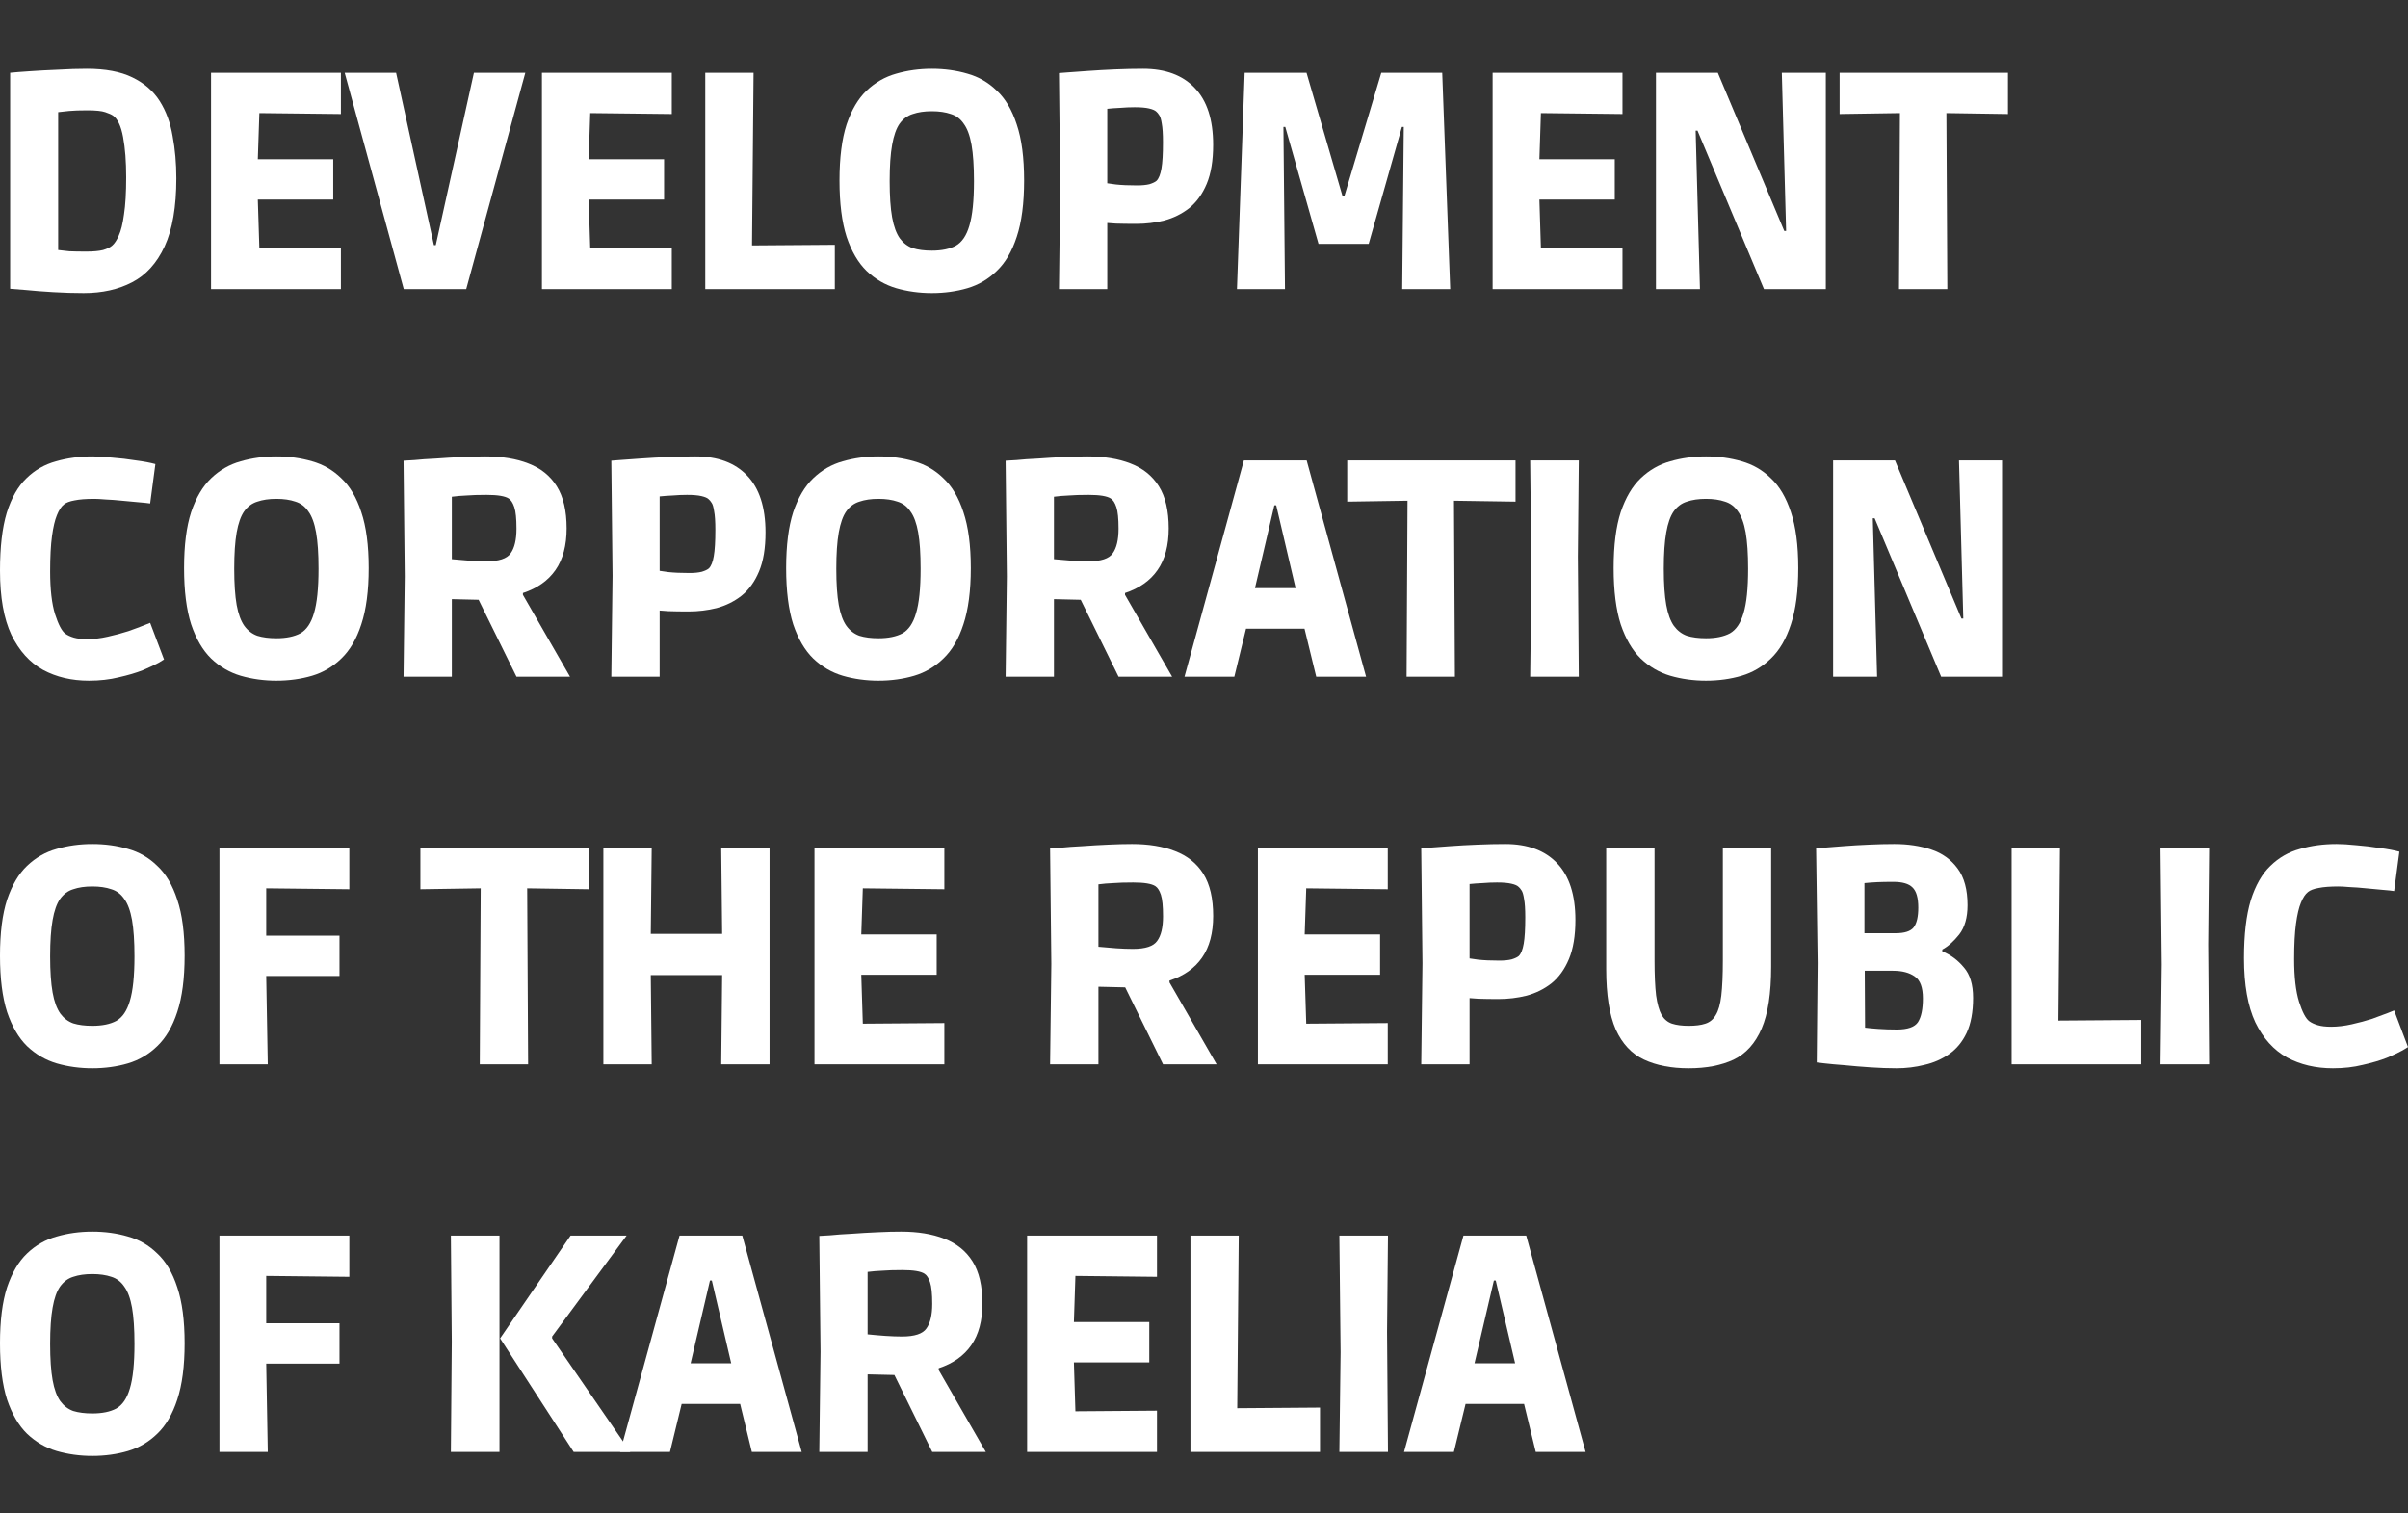
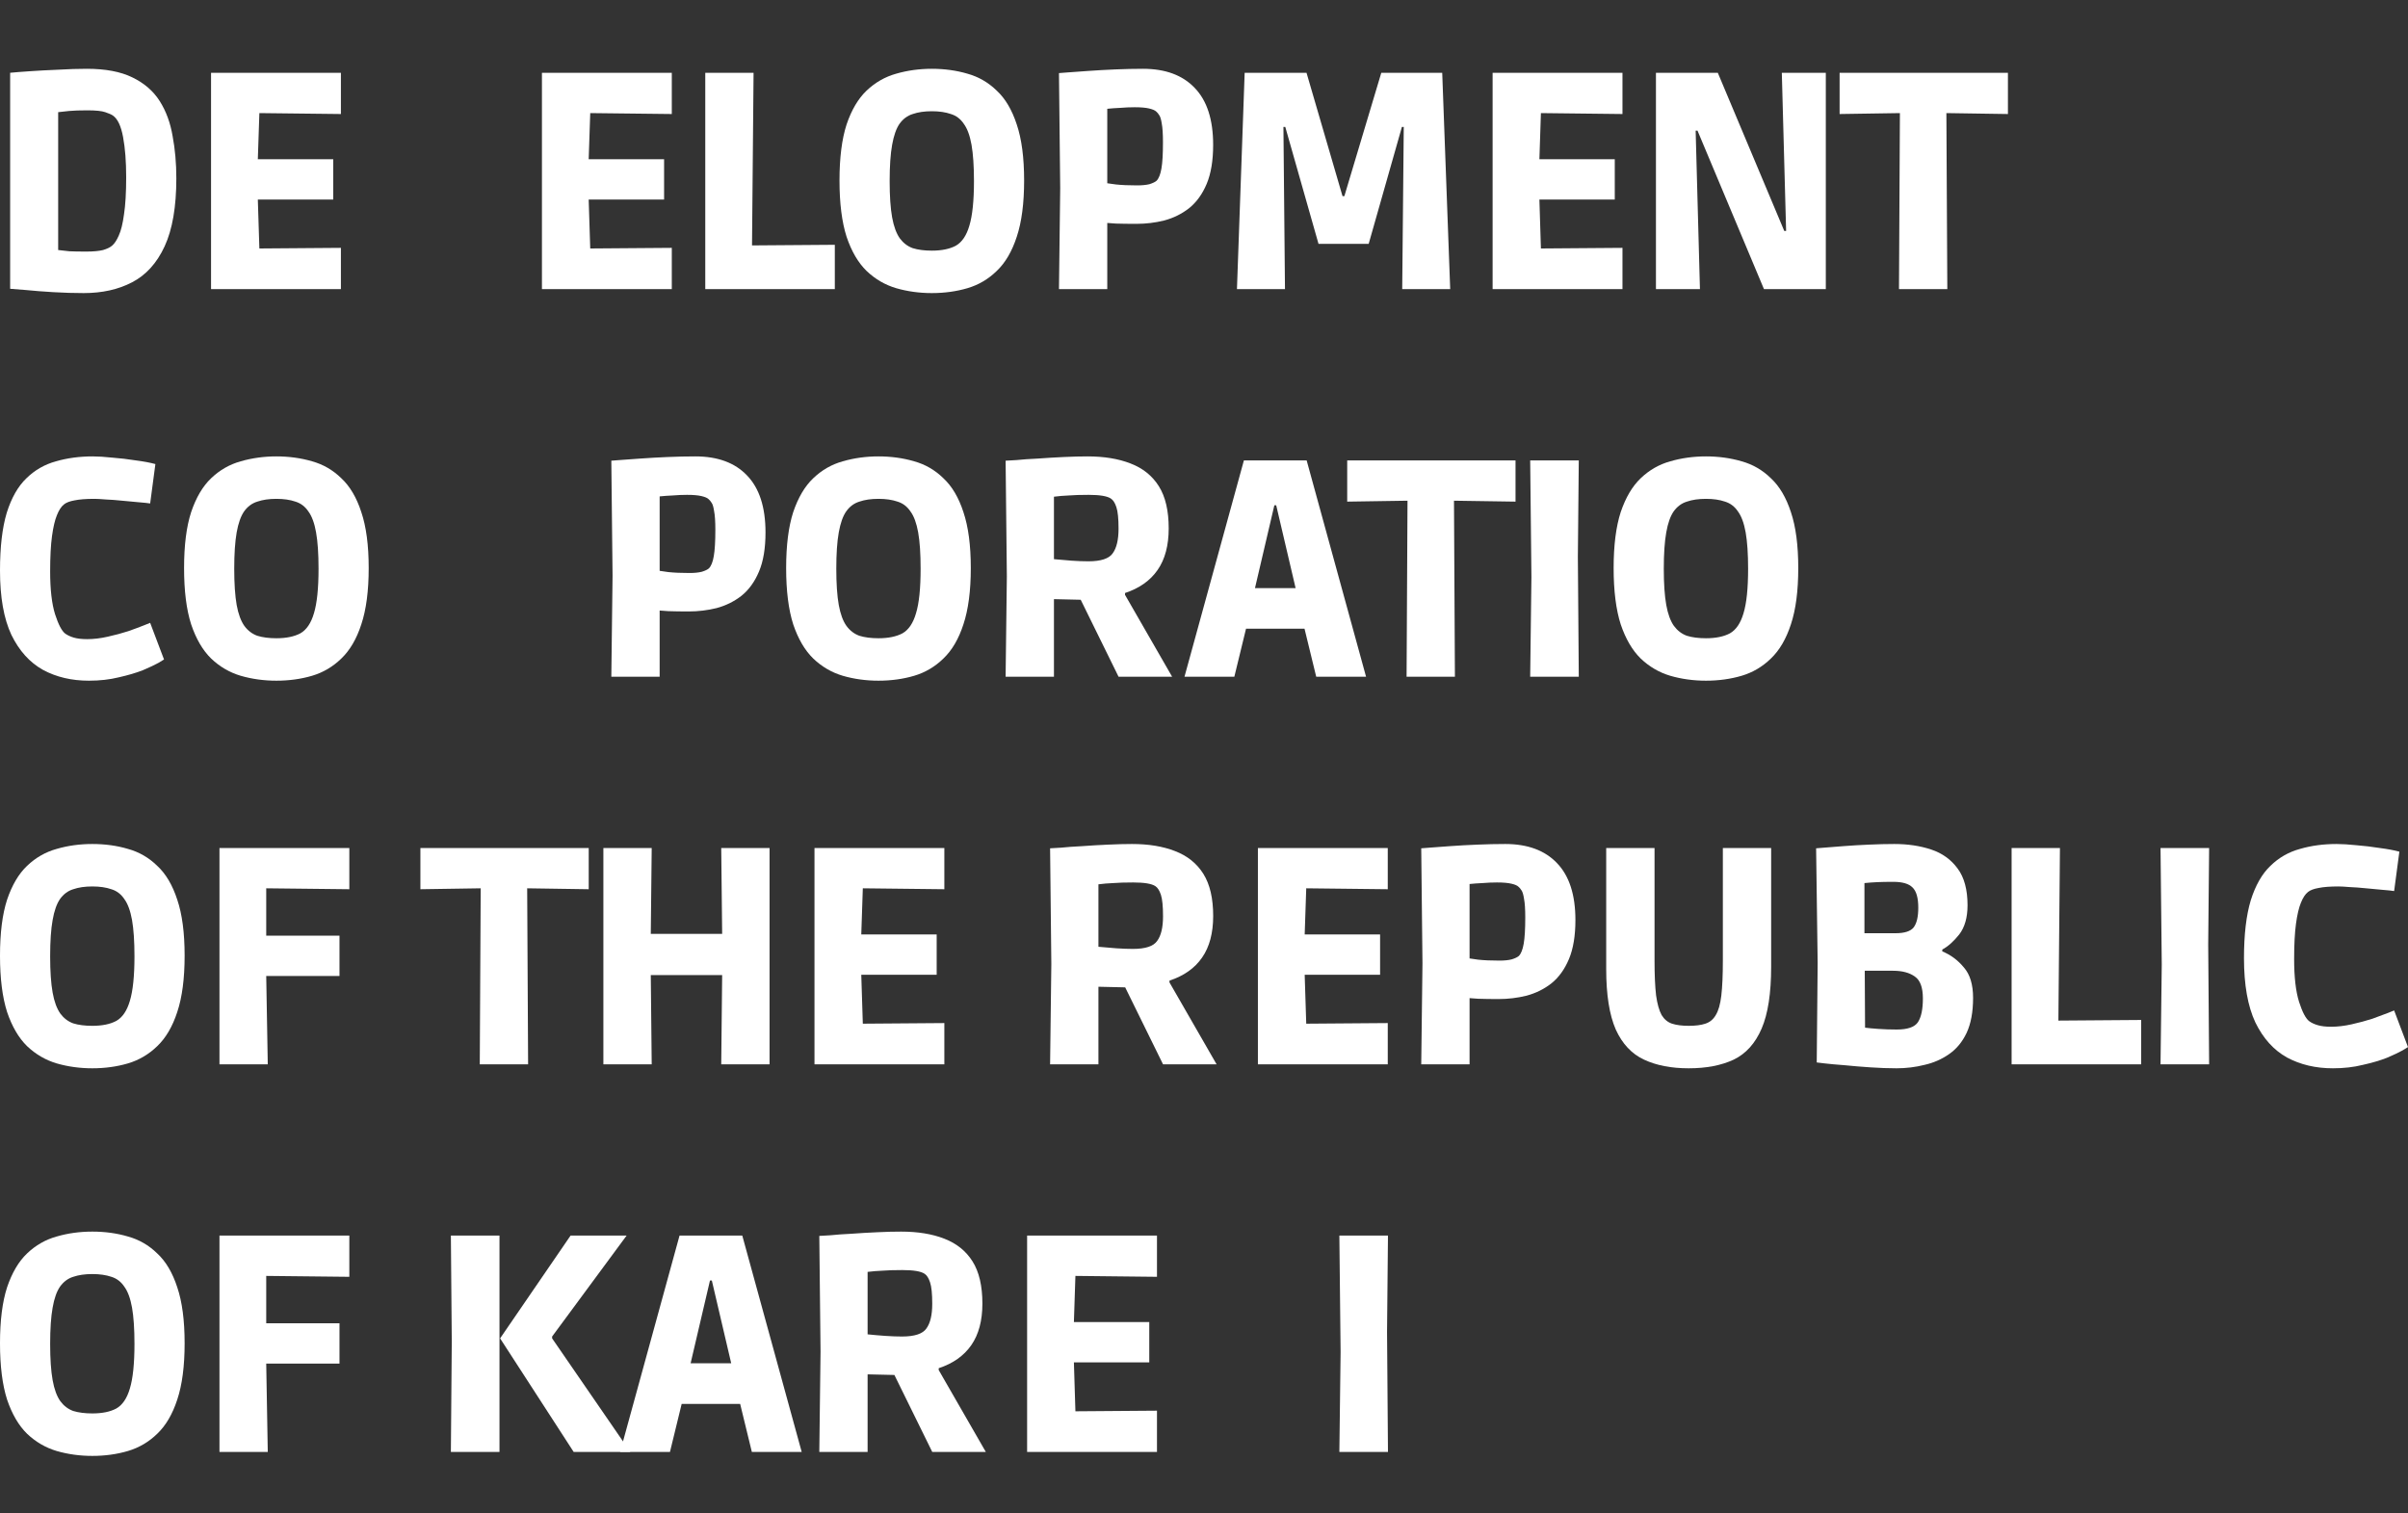
<svg xmlns="http://www.w3.org/2000/svg" width="70" height="44" viewBox="0 0 70 44" fill="none">
  <rect x="0" y="0" width="70" height="44" fill="#333333" stroke="none" />
  <path d="M2.433 8.521C2.147 8.521 1.852 8.512 1.548 8.494C1.249 8.476 0.984 8.456 0.751 8.432C0.519 8.414 0.367 8.402 0.295 8.396V2.116C0.414 2.104 0.599 2.089 0.85 2.072C1.106 2.054 1.384 2.039 1.682 2.027C1.986 2.009 2.266 2 2.523 2C3.065 2 3.507 2.083 3.847 2.25C4.192 2.417 4.458 2.647 4.643 2.939C4.828 3.231 4.953 3.571 5.018 3.959C5.09 4.341 5.126 4.749 5.126 5.185C5.126 6.013 5.012 6.672 4.786 7.161C4.559 7.651 4.243 7.999 3.838 8.208C3.438 8.417 2.97 8.521 2.433 8.521ZM2.505 7.314C2.713 7.314 2.877 7.299 2.997 7.269C3.116 7.233 3.202 7.191 3.256 7.144C3.328 7.084 3.393 6.986 3.453 6.848C3.519 6.705 3.569 6.5 3.605 6.231C3.647 5.957 3.668 5.596 3.668 5.149C3.668 4.696 3.638 4.308 3.578 3.986C3.519 3.664 3.42 3.455 3.283 3.36C3.241 3.33 3.167 3.297 3.059 3.261C2.958 3.226 2.785 3.208 2.54 3.208C2.32 3.208 2.144 3.214 2.013 3.226C1.887 3.237 1.78 3.249 1.691 3.261V7.269C1.786 7.281 1.893 7.293 2.013 7.305C2.138 7.311 2.302 7.314 2.505 7.314Z" fill="white" />
  <path d="M6.135 8.405V2.116H9.91V3.315L7.54 3.288L7.495 4.63H9.687V5.802H7.495L7.54 7.224L9.91 7.206V8.405H6.135Z" fill="white" />
-   <path d="M11.737 8.405L10.02 2.116H11.514L12.614 7.126H12.668L13.777 2.116H15.271L13.553 8.405H11.737Z" fill="white" />
  <path d="M15.754 8.405V2.116H19.529V3.315L17.158 3.288L17.113 4.63H19.305V5.802H17.113L17.158 7.224L19.529 7.206V8.405H15.754Z" fill="white" />
  <path d="M20.502 8.405V2.116H21.906L21.861 7.135L24.268 7.117V8.405H20.502Z" fill="white" />
  <path d="M27.088 8.521C26.724 8.521 26.378 8.473 26.05 8.378C25.728 8.283 25.442 8.116 25.191 7.877C24.947 7.639 24.753 7.308 24.61 6.884C24.473 6.455 24.404 5.909 24.404 5.247C24.404 4.585 24.473 4.043 24.61 3.619C24.753 3.196 24.947 2.868 25.191 2.635C25.442 2.397 25.728 2.233 26.05 2.143C26.378 2.048 26.724 2 27.088 2C27.457 2 27.803 2.048 28.125 2.143C28.447 2.233 28.731 2.397 28.975 2.635C29.226 2.868 29.419 3.196 29.557 3.619C29.7 4.043 29.771 4.585 29.771 5.247C29.771 5.909 29.7 6.455 29.557 6.884C29.419 7.308 29.226 7.639 28.975 7.877C28.731 8.116 28.447 8.283 28.125 8.378C27.803 8.473 27.457 8.521 27.088 8.521ZM27.088 7.287C27.374 7.287 27.607 7.239 27.785 7.144C27.964 7.042 28.096 6.848 28.179 6.562C28.268 6.27 28.313 5.838 28.313 5.265C28.313 4.83 28.289 4.478 28.242 4.21C28.194 3.941 28.119 3.738 28.018 3.601C27.923 3.458 27.797 3.363 27.642 3.315C27.487 3.261 27.302 3.234 27.088 3.234C26.873 3.234 26.688 3.261 26.533 3.315C26.378 3.363 26.25 3.458 26.148 3.601C26.053 3.738 25.982 3.941 25.934 4.21C25.886 4.478 25.862 4.83 25.862 5.265C25.862 5.7 25.886 6.052 25.934 6.321C25.982 6.583 26.056 6.786 26.157 6.929C26.259 7.066 26.384 7.161 26.533 7.215C26.688 7.263 26.873 7.287 27.088 7.287Z" fill="white" />
  <path d="M30.784 8.405L30.82 5.471L30.784 2.125C30.784 2.125 30.861 2.119 31.017 2.107C31.177 2.095 31.38 2.081 31.625 2.063C31.875 2.045 32.141 2.03 32.421 2.018C32.707 2.006 32.975 2 33.226 2C33.876 2 34.377 2.185 34.729 2.555C35.087 2.924 35.266 3.476 35.266 4.21C35.266 4.669 35.203 5.047 35.078 5.346C34.953 5.644 34.782 5.879 34.568 6.052C34.353 6.219 34.112 6.339 33.843 6.41C33.581 6.476 33.309 6.508 33.029 6.508C32.803 6.508 32.606 6.505 32.439 6.5C32.272 6.488 32.188 6.482 32.188 6.482V8.405H30.784ZM33.056 5.39C33.199 5.39 33.319 5.378 33.414 5.355C33.509 5.325 33.578 5.292 33.62 5.256C33.685 5.191 33.733 5.071 33.763 4.898C33.793 4.725 33.807 4.472 33.807 4.138C33.807 3.893 33.795 3.712 33.772 3.592C33.754 3.473 33.73 3.393 33.7 3.351C33.67 3.303 33.641 3.267 33.611 3.243C33.575 3.208 33.506 3.178 33.405 3.154C33.303 3.13 33.163 3.118 32.984 3.118C32.847 3.118 32.707 3.124 32.564 3.136C32.427 3.142 32.302 3.151 32.188 3.163V5.328C32.188 5.328 32.272 5.34 32.439 5.363C32.606 5.381 32.812 5.39 33.056 5.39Z" fill="white" />
  <path d="M35.958 8.405L36.182 2.116H37.98L39.027 5.703H39.08L40.154 2.116H41.925L42.157 8.405H40.762L40.807 3.691H40.753L39.787 7.09H38.329L37.363 3.691H37.309L37.354 8.405H35.958Z" fill="white" />
  <path d="M43.39 8.405V2.116H47.165V3.315L44.794 3.288L44.75 4.63H46.941V5.802H44.75L44.794 7.224L47.165 7.206V8.405H43.39Z" fill="white" />
  <path d="M48.138 8.405V2.116H49.936L51.868 6.714H51.922L51.797 2.116H53.076V8.405H51.278L49.346 3.798H49.292L49.417 8.405H48.138Z" fill="white" />
  <path d="M55.203 8.405L55.23 3.288L53.477 3.315V2.116H58.37V3.315L56.581 3.288L56.608 8.405H55.203Z" fill="white" />
  <path d="M2.585 19.79C2.084 19.79 1.64 19.686 1.252 19.477C0.865 19.262 0.558 18.922 0.331 18.457C0.11 17.986 0 17.363 0 16.588C0 15.902 0.066 15.341 0.197 14.906C0.334 14.47 0.525 14.137 0.769 13.904C1.014 13.665 1.3 13.501 1.628 13.412C1.956 13.317 2.311 13.269 2.693 13.269C2.848 13.269 3.038 13.281 3.265 13.305C3.492 13.322 3.718 13.349 3.945 13.385C4.177 13.415 4.368 13.451 4.517 13.492L4.365 14.637C4.294 14.626 4.183 14.614 4.034 14.602C3.885 14.59 3.724 14.575 3.551 14.557C3.378 14.539 3.217 14.527 3.068 14.521C2.925 14.509 2.818 14.503 2.746 14.503C2.502 14.503 2.308 14.518 2.165 14.548C2.028 14.572 1.926 14.611 1.861 14.664C1.783 14.724 1.715 14.828 1.655 14.977C1.595 15.121 1.548 15.323 1.512 15.586C1.476 15.848 1.458 16.191 1.458 16.614C1.458 17.139 1.506 17.554 1.601 17.858C1.697 18.156 1.795 18.344 1.896 18.421C1.962 18.469 2.046 18.508 2.147 18.538C2.248 18.567 2.376 18.582 2.532 18.582C2.722 18.582 2.922 18.559 3.131 18.511C3.346 18.463 3.545 18.41 3.73 18.35C3.915 18.284 4.067 18.228 4.186 18.18C4.306 18.132 4.365 18.108 4.365 18.108L4.768 19.173C4.768 19.173 4.714 19.206 4.607 19.271C4.5 19.331 4.347 19.402 4.151 19.486C3.954 19.563 3.721 19.632 3.453 19.692C3.191 19.757 2.901 19.79 2.585 19.79Z" fill="white" />
  <path d="M8.034 19.79C7.671 19.79 7.325 19.742 6.997 19.647C6.675 19.552 6.388 19.384 6.138 19.146C5.893 18.907 5.7 18.576 5.557 18.153C5.419 17.724 5.351 17.178 5.351 16.516C5.351 15.854 5.419 15.311 5.557 14.888C5.7 14.465 5.893 14.137 6.138 13.904C6.388 13.665 6.675 13.501 6.997 13.412C7.325 13.317 7.671 13.269 8.034 13.269C8.404 13.269 8.75 13.317 9.072 13.412C9.394 13.501 9.677 13.665 9.922 13.904C10.172 14.137 10.366 14.465 10.503 14.888C10.646 15.311 10.718 15.854 10.718 16.516C10.718 17.178 10.646 17.724 10.503 18.153C10.366 18.576 10.172 18.907 9.922 19.146C9.677 19.384 9.394 19.552 9.072 19.647C8.75 19.742 8.404 19.79 8.034 19.79ZM8.034 18.556C8.321 18.556 8.553 18.508 8.732 18.413C8.911 18.311 9.042 18.117 9.126 17.831C9.215 17.539 9.26 17.106 9.26 16.534C9.26 16.099 9.236 15.747 9.188 15.478C9.141 15.21 9.066 15.007 8.965 14.87C8.869 14.727 8.744 14.632 8.589 14.584C8.434 14.53 8.249 14.503 8.034 14.503C7.82 14.503 7.635 14.53 7.48 14.584C7.325 14.632 7.197 14.727 7.095 14.87C7 15.007 6.928 15.21 6.88 15.478C6.833 15.747 6.809 16.099 6.809 16.534C6.809 16.969 6.833 17.321 6.88 17.59C6.928 17.852 7.003 18.055 7.104 18.198C7.205 18.335 7.331 18.43 7.48 18.484C7.635 18.532 7.82 18.556 8.034 18.556Z" fill="white" />
-   <path d="M11.731 19.674L11.766 16.758L11.731 13.394C11.766 13.394 11.871 13.388 12.044 13.376C12.217 13.358 12.425 13.343 12.67 13.332C12.914 13.314 13.165 13.299 13.421 13.287C13.678 13.275 13.907 13.269 14.11 13.269C14.593 13.269 15.011 13.337 15.362 13.475C15.72 13.612 15.995 13.832 16.185 14.137C16.376 14.441 16.472 14.849 16.472 15.362C16.472 15.857 16.364 16.26 16.15 16.57C15.935 16.88 15.619 17.103 15.201 17.241V17.294L16.57 19.674H15.014L13.913 17.437L13.135 17.419V19.674H11.731ZM14.137 16.319C14.501 16.319 14.736 16.242 14.844 16.087C14.957 15.932 15.014 15.693 15.014 15.371C15.014 15.079 14.993 14.87 14.951 14.745C14.909 14.62 14.855 14.536 14.79 14.494C14.683 14.423 14.468 14.387 14.146 14.387C13.907 14.387 13.713 14.393 13.564 14.405C13.415 14.411 13.272 14.423 13.135 14.441V16.257C13.308 16.274 13.481 16.289 13.654 16.301C13.827 16.313 13.988 16.319 14.137 16.319Z" fill="white" />
  <path d="M17.771 19.674L17.807 16.74L17.771 13.394C17.771 13.394 17.849 13.388 18.004 13.376C18.165 13.364 18.368 13.349 18.612 13.332C18.863 13.314 19.128 13.299 19.409 13.287C19.695 13.275 19.963 13.269 20.214 13.269C20.864 13.269 21.365 13.454 21.716 13.823C22.074 14.193 22.253 14.745 22.253 15.478C22.253 15.938 22.191 16.316 22.065 16.614C21.94 16.913 21.77 17.148 21.555 17.321C21.341 17.488 21.099 17.607 20.831 17.679C20.569 17.744 20.297 17.777 20.017 17.777C19.79 17.777 19.593 17.774 19.426 17.768C19.259 17.756 19.176 17.75 19.176 17.75V19.674H17.771ZM20.044 16.659C20.187 16.659 20.306 16.647 20.401 16.623C20.497 16.594 20.566 16.561 20.607 16.525C20.673 16.459 20.721 16.34 20.75 16.167C20.78 15.994 20.795 15.741 20.795 15.407C20.795 15.162 20.783 14.98 20.759 14.861C20.741 14.742 20.718 14.661 20.688 14.62C20.658 14.572 20.628 14.536 20.598 14.512C20.562 14.476 20.494 14.447 20.392 14.423C20.291 14.399 20.151 14.387 19.972 14.387C19.835 14.387 19.695 14.393 19.552 14.405C19.415 14.411 19.289 14.42 19.176 14.432V16.596C19.176 16.596 19.259 16.608 19.426 16.632C19.593 16.65 19.799 16.659 20.044 16.659Z" fill="white" />
  <path d="M25.537 19.79C25.173 19.79 24.827 19.742 24.499 19.647C24.177 19.552 23.891 19.384 23.641 19.146C23.396 18.907 23.202 18.576 23.059 18.153C22.922 17.724 22.853 17.178 22.853 16.516C22.853 15.854 22.922 15.311 23.059 14.888C23.202 14.465 23.396 14.137 23.641 13.904C23.891 13.665 24.177 13.501 24.499 13.412C24.827 13.317 25.173 13.269 25.537 13.269C25.907 13.269 26.253 13.317 26.575 13.412C26.897 13.501 27.18 13.665 27.424 13.904C27.675 14.137 27.869 14.465 28.006 14.888C28.149 15.311 28.221 15.854 28.221 16.516C28.221 17.178 28.149 17.724 28.006 18.153C27.869 18.576 27.675 18.907 27.424 19.146C27.18 19.384 26.897 19.552 26.575 19.647C26.253 19.742 25.907 19.79 25.537 19.79ZM25.537 18.556C25.823 18.556 26.056 18.508 26.235 18.413C26.414 18.311 26.545 18.117 26.628 17.831C26.718 17.539 26.762 17.106 26.762 16.534C26.762 16.099 26.739 15.747 26.691 15.478C26.643 15.21 26.569 15.007 26.467 14.87C26.372 14.727 26.247 14.632 26.092 14.584C25.936 14.53 25.752 14.503 25.537 14.503C25.322 14.503 25.137 14.53 24.982 14.584C24.827 14.632 24.699 14.727 24.598 14.87C24.502 15.007 24.431 15.21 24.383 15.478C24.335 15.747 24.311 16.099 24.311 16.534C24.311 16.969 24.335 17.321 24.383 17.59C24.431 17.852 24.505 18.055 24.607 18.198C24.708 18.335 24.833 18.43 24.982 18.484C25.137 18.532 25.322 18.556 25.537 18.556Z" fill="white" />
  <path d="M29.233 19.674L29.269 16.758L29.233 13.394C29.269 13.394 29.373 13.388 29.546 13.376C29.719 13.358 29.928 13.343 30.172 13.332C30.417 13.314 30.667 13.299 30.924 13.287C31.18 13.275 31.41 13.269 31.613 13.269C32.096 13.269 32.513 13.337 32.865 13.475C33.223 13.612 33.497 13.832 33.688 14.137C33.879 14.441 33.974 14.849 33.974 15.362C33.974 15.857 33.867 16.26 33.652 16.57C33.438 16.88 33.121 17.103 32.704 17.241V17.294L34.073 19.674H32.516L31.416 17.437L30.638 17.419V19.674H29.233ZM31.64 16.319C32.003 16.319 32.239 16.242 32.346 16.087C32.459 15.932 32.516 15.693 32.516 15.371C32.516 15.079 32.495 14.87 32.453 14.745C32.412 14.62 32.358 14.536 32.292 14.494C32.185 14.423 31.971 14.387 31.648 14.387C31.41 14.387 31.216 14.393 31.067 14.405C30.918 14.411 30.775 14.423 30.638 14.441V16.257C30.811 16.274 30.983 16.289 31.156 16.301C31.329 16.313 31.49 16.319 31.64 16.319Z" fill="white" />
  <path d="M34.433 19.674L36.16 13.385H37.984L39.711 19.674H38.262L37.922 18.278H36.222L35.882 19.674H34.433ZM36.482 17.098H37.663L37.099 14.691H37.045L36.482 17.098Z" fill="white" />
  <path d="M40.889 19.674L40.916 14.557L39.163 14.584V13.385H44.056V14.584L42.267 14.557L42.294 19.674H40.889Z" fill="white" />
  <path d="M44.482 19.674L44.518 16.775L44.482 13.385H45.895L45.868 16.185L45.895 19.674H44.482Z" fill="white" />
  <path d="M49.592 19.79C49.228 19.79 48.882 19.742 48.554 19.647C48.232 19.552 47.946 19.384 47.695 19.146C47.451 18.907 47.257 18.576 47.114 18.153C46.977 17.724 46.908 17.178 46.908 16.516C46.908 15.854 46.977 15.311 47.114 14.888C47.257 14.465 47.451 14.137 47.695 13.904C47.946 13.665 48.232 13.501 48.554 13.412C48.882 13.317 49.228 13.269 49.592 13.269C49.961 13.269 50.307 13.317 50.629 13.412C50.951 13.501 51.235 13.665 51.479 13.904C51.73 14.137 51.923 14.465 52.061 14.888C52.204 15.311 52.275 15.854 52.275 16.516C52.275 17.178 52.204 17.724 52.061 18.153C51.923 18.576 51.73 18.907 51.479 19.146C51.235 19.384 50.951 19.552 50.629 19.647C50.307 19.742 49.961 19.79 49.592 19.79ZM49.592 18.556C49.878 18.556 50.111 18.508 50.289 18.413C50.468 18.311 50.599 18.117 50.683 17.831C50.773 17.539 50.817 17.106 50.817 16.534C50.817 16.099 50.793 15.747 50.746 15.478C50.698 15.21 50.623 15.007 50.522 14.87C50.427 14.727 50.301 14.632 50.146 14.584C49.991 14.53 49.806 14.503 49.592 14.503C49.377 14.503 49.192 14.53 49.037 14.584C48.882 14.632 48.754 14.727 48.652 14.87C48.557 15.007 48.485 15.21 48.438 15.478C48.39 15.747 48.366 16.099 48.366 16.534C48.366 16.969 48.39 17.321 48.438 17.59C48.485 17.852 48.56 18.055 48.661 18.198C48.763 18.335 48.888 18.43 49.037 18.484C49.192 18.532 49.377 18.556 49.592 18.556Z" fill="white" />
-   <path d="M53.288 19.674V13.385H55.086L57.018 17.983H57.072L56.947 13.385H58.226V19.674H56.428L54.495 15.067H54.442L54.567 19.674H53.288Z" fill="white" />
  <path d="M2.684 31.059C2.32 31.059 1.974 31.011 1.646 30.916C1.324 30.82 1.038 30.653 0.787 30.415C0.543 30.176 0.349 29.845 0.206 29.422C0.069 28.992 0 28.447 0 27.785C0 27.123 0.069 26.58 0.206 26.157C0.349 25.733 0.543 25.405 0.787 25.173C1.038 24.934 1.324 24.77 1.646 24.681C1.974 24.585 2.32 24.538 2.684 24.538C3.053 24.538 3.399 24.585 3.721 24.681C4.043 24.77 4.327 24.934 4.571 25.173C4.822 25.405 5.015 25.733 5.153 26.157C5.296 26.58 5.367 27.123 5.367 27.785C5.367 28.447 5.296 28.992 5.153 29.422C5.015 29.845 4.822 30.176 4.571 30.415C4.327 30.653 4.043 30.82 3.721 30.916C3.399 31.011 3.053 31.059 2.684 31.059ZM2.684 29.824C2.97 29.824 3.202 29.777 3.381 29.681C3.56 29.58 3.691 29.386 3.775 29.1C3.864 28.808 3.909 28.375 3.909 27.803C3.909 27.367 3.885 27.016 3.838 26.747C3.79 26.479 3.715 26.276 3.614 26.139C3.519 25.996 3.393 25.9 3.238 25.853C3.083 25.799 2.898 25.772 2.684 25.772C2.469 25.772 2.284 25.799 2.129 25.853C1.974 25.9 1.846 25.996 1.744 26.139C1.649 26.276 1.577 26.479 1.53 26.747C1.482 27.016 1.458 27.367 1.458 27.803C1.458 28.238 1.482 28.59 1.53 28.858C1.577 29.121 1.652 29.323 1.753 29.467C1.855 29.604 1.98 29.699 2.129 29.753C2.284 29.801 2.469 29.824 2.684 29.824Z" fill="white" />
  <path d="M6.38 30.943V24.654H10.155V25.853L7.739 25.826V27.203H9.869V28.375H7.739L7.784 30.943H6.38Z" fill="white" />
  <path d="M13.947 30.943L13.974 25.826L12.221 25.853V24.654H17.114V25.853L15.325 25.826L15.352 30.943H13.947Z" fill="white" />
  <path d="M17.54 30.943V24.654H18.945L18.918 27.15H20.993L20.966 24.654H22.371V30.943H20.966L20.993 28.349H18.918L18.945 30.943H17.54Z" fill="white" />
  <path d="M23.677 30.943V24.654H27.452V25.853L25.082 25.826L25.037 27.168H27.229V28.34H25.037L25.082 29.762L27.452 29.744V30.943H23.677Z" fill="white" />
  <path d="M30.526 30.943L30.562 28.026L30.526 24.663C30.562 24.663 30.666 24.657 30.84 24.645C31.012 24.627 31.221 24.612 31.466 24.6C31.71 24.582 31.961 24.567 32.217 24.556C32.474 24.544 32.703 24.538 32.906 24.538C33.389 24.538 33.806 24.606 34.158 24.744C34.516 24.881 34.79 25.101 34.981 25.405C35.172 25.71 35.267 26.118 35.267 26.631C35.267 27.126 35.16 27.529 34.945 27.839C34.731 28.149 34.415 28.372 33.997 28.509V28.563L35.366 30.943H33.809L32.709 28.706L31.931 28.688V30.943H30.526ZM32.933 27.588C33.297 27.588 33.532 27.511 33.639 27.355C33.753 27.201 33.809 26.962 33.809 26.64C33.809 26.348 33.788 26.139 33.747 26.014C33.705 25.889 33.651 25.805 33.586 25.763C33.478 25.692 33.264 25.656 32.942 25.656C32.703 25.656 32.509 25.662 32.36 25.674C32.211 25.68 32.068 25.692 31.931 25.71V27.526C32.104 27.543 32.277 27.558 32.45 27.57C32.623 27.582 32.784 27.588 32.933 27.588Z" fill="white" />
  <path d="M36.567 30.943V24.654H40.342V25.853L37.972 25.826L37.927 27.168H40.119V28.34H37.927L37.972 29.762L40.342 29.744V30.943H36.567Z" fill="white" />
  <path d="M41.315 30.943L41.351 28.009L41.315 24.663C41.315 24.663 41.393 24.657 41.548 24.645C41.709 24.633 41.912 24.618 42.156 24.6C42.407 24.582 42.672 24.567 42.952 24.556C43.239 24.544 43.507 24.538 43.758 24.538C44.407 24.538 44.908 24.723 45.26 25.092C45.618 25.462 45.797 26.014 45.797 26.747C45.797 27.206 45.734 27.585 45.609 27.883C45.484 28.181 45.314 28.417 45.099 28.59C44.885 28.757 44.643 28.876 44.375 28.948C44.112 29.013 43.841 29.046 43.561 29.046C43.334 29.046 43.137 29.043 42.97 29.037C42.803 29.025 42.72 29.019 42.72 29.019V30.943H41.315ZM43.587 27.928C43.731 27.928 43.85 27.916 43.945 27.892C44.041 27.862 44.109 27.83 44.151 27.794C44.217 27.728 44.264 27.609 44.294 27.436C44.324 27.263 44.339 27.01 44.339 26.676C44.339 26.431 44.327 26.249 44.303 26.13C44.285 26.011 44.261 25.93 44.232 25.889C44.202 25.841 44.172 25.805 44.142 25.781C44.106 25.745 44.038 25.715 43.936 25.692C43.835 25.668 43.695 25.656 43.516 25.656C43.379 25.656 43.239 25.662 43.096 25.674C42.958 25.68 42.833 25.689 42.72 25.701V27.865C42.72 27.865 42.803 27.877 42.97 27.901C43.137 27.919 43.343 27.928 43.587 27.928Z" fill="white" />
  <path d="M49.09 31.059C48.583 31.059 48.151 30.975 47.793 30.808C47.435 30.642 47.16 30.349 46.97 29.932C46.785 29.508 46.692 28.924 46.692 28.178V24.654H48.097V27.928C48.097 28.346 48.112 28.682 48.142 28.939C48.177 29.189 48.231 29.38 48.303 29.511C48.38 29.637 48.481 29.72 48.607 29.762C48.738 29.804 48.899 29.824 49.09 29.824C49.286 29.824 49.448 29.804 49.573 29.762C49.704 29.72 49.805 29.637 49.877 29.511C49.955 29.386 50.008 29.198 50.038 28.948C50.068 28.691 50.083 28.351 50.083 27.928V24.654H51.487V28.107C51.487 28.876 51.395 29.476 51.21 29.905C51.025 30.334 50.754 30.636 50.396 30.808C50.038 30.975 49.603 31.059 49.09 31.059Z" fill="white" />
  <path d="M55.129 31.059C54.897 31.059 54.646 31.05 54.378 31.032C54.109 31.014 53.856 30.993 53.617 30.969C53.385 30.952 53.191 30.934 53.036 30.916C52.887 30.898 52.812 30.889 52.812 30.889L52.839 28L52.794 24.663C52.794 24.663 52.869 24.657 53.018 24.645C53.167 24.633 53.358 24.618 53.591 24.6C53.823 24.582 54.071 24.567 54.333 24.556C54.596 24.544 54.84 24.538 55.067 24.538C55.46 24.538 55.818 24.591 56.14 24.699C56.462 24.806 56.718 24.991 56.909 25.253C57.1 25.51 57.196 25.865 57.196 26.318C57.196 26.676 57.115 26.959 56.954 27.168C56.793 27.37 56.629 27.517 56.462 27.606V27.66C56.707 27.761 56.915 27.916 57.088 28.125C57.267 28.328 57.357 28.623 57.357 29.01C57.357 29.422 57.294 29.762 57.169 30.03C57.044 30.293 56.874 30.498 56.659 30.647C56.444 30.797 56.206 30.901 55.943 30.96C55.681 31.026 55.41 31.059 55.129 31.059ZM55.102 27.132C55.365 27.132 55.541 27.075 55.63 26.962C55.72 26.843 55.764 26.652 55.764 26.389C55.764 26.103 55.708 25.906 55.594 25.799C55.487 25.692 55.302 25.638 55.04 25.638C54.849 25.638 54.691 25.641 54.566 25.647C54.44 25.653 54.318 25.662 54.199 25.674V27.132H55.102ZM55.138 29.932C55.454 29.932 55.66 29.86 55.755 29.717C55.851 29.568 55.898 29.338 55.898 29.028C55.898 28.712 55.821 28.5 55.666 28.393C55.511 28.28 55.299 28.223 55.031 28.223H54.208L54.217 29.878C54.306 29.89 54.434 29.902 54.601 29.914C54.774 29.926 54.953 29.932 55.138 29.932Z" fill="white" />
  <path d="M58.477 30.943V24.654H59.882L59.837 29.672L62.243 29.654V30.943H58.477Z" fill="white" />
  <path d="M62.806 30.943L62.842 28.044L62.806 24.654H64.219L64.192 27.454L64.219 30.943H62.806Z" fill="white" />
  <path d="M67.817 31.059C67.316 31.059 66.872 30.954 66.484 30.746C66.097 30.531 65.79 30.191 65.563 29.726C65.342 29.255 65.232 28.632 65.232 27.857C65.232 27.171 65.298 26.61 65.429 26.175C65.566 25.739 65.757 25.405 66.001 25.173C66.246 24.934 66.532 24.77 66.86 24.681C67.188 24.585 67.543 24.538 67.925 24.538C68.08 24.538 68.271 24.55 68.497 24.573C68.724 24.591 68.95 24.618 69.177 24.654C69.41 24.684 69.6 24.72 69.749 24.761L69.597 25.906C69.526 25.894 69.416 25.883 69.266 25.871C69.117 25.859 68.956 25.844 68.783 25.826C68.611 25.808 68.45 25.796 68.3 25.79C68.157 25.778 68.05 25.772 67.978 25.772C67.734 25.772 67.54 25.787 67.397 25.817C67.26 25.841 67.158 25.88 67.093 25.933C67.015 25.993 66.947 26.097 66.887 26.246C66.827 26.389 66.78 26.592 66.744 26.855C66.708 27.117 66.69 27.46 66.69 27.883C66.69 28.408 66.738 28.823 66.833 29.127C66.929 29.425 67.027 29.613 67.129 29.69C67.194 29.738 67.278 29.777 67.379 29.806C67.48 29.836 67.609 29.851 67.764 29.851C67.954 29.851 68.154 29.827 68.363 29.78C68.578 29.732 68.778 29.678 68.962 29.619C69.147 29.553 69.299 29.496 69.419 29.449C69.538 29.401 69.597 29.377 69.597 29.377L70 30.442C70 30.442 69.946 30.474 69.839 30.54C69.732 30.6 69.58 30.671 69.383 30.755C69.186 30.832 68.953 30.901 68.685 30.96C68.423 31.026 68.133 31.059 67.817 31.059Z" fill="white" />
  <path d="M2.684 42.328C2.32 42.328 1.974 42.28 1.646 42.185C1.324 42.089 1.038 41.922 0.787 41.684C0.543 41.445 0.349 41.114 0.206 40.691C0.069 40.261 0 39.716 0 39.054C0 38.392 0.069 37.849 0.206 37.426C0.349 37.002 0.543 36.674 0.787 36.442C1.038 36.203 1.324 36.039 1.646 35.95C1.974 35.854 2.32 35.807 2.684 35.807C3.053 35.807 3.399 35.854 3.721 35.95C4.043 36.039 4.327 36.203 4.571 36.442C4.822 36.674 5.015 37.002 5.153 37.426C5.296 37.849 5.367 38.392 5.367 39.054C5.367 39.716 5.296 40.261 5.153 40.691C5.015 41.114 4.822 41.445 4.571 41.684C4.327 41.922 4.043 42.089 3.721 42.185C3.399 42.28 3.053 42.328 2.684 42.328ZM2.684 41.093C2.97 41.093 3.202 41.046 3.381 40.95C3.56 40.849 3.691 40.655 3.775 40.369C3.864 40.077 3.909 39.644 3.909 39.072C3.909 38.636 3.885 38.284 3.838 38.016C3.79 37.748 3.715 37.545 3.614 37.408C3.519 37.265 3.393 37.169 3.238 37.121C3.083 37.068 2.898 37.041 2.684 37.041C2.469 37.041 2.284 37.068 2.129 37.121C1.974 37.169 1.846 37.265 1.744 37.408C1.649 37.545 1.577 37.748 1.53 38.016C1.482 38.284 1.458 38.636 1.458 39.072C1.458 39.507 1.482 39.859 1.53 40.127C1.577 40.39 1.652 40.592 1.753 40.736C1.855 40.873 1.98 40.968 2.129 41.022C2.284 41.069 2.469 41.093 2.684 41.093Z" fill="white" />
  <path d="M6.38 42.212V35.923H10.155V37.121L7.739 37.095V38.472H9.869V39.644H7.739L7.784 42.212H6.38Z" fill="white" />
  <path d="M16.676 42.212L14.538 38.911L16.586 35.923H18.215L16.05 38.857V38.911L18.322 42.212H16.676ZM13.107 42.212L13.133 39.009L13.107 35.923H14.52V42.212H13.107Z" fill="white" />
  <path d="M18.027 42.212L19.754 35.923H21.578L23.305 42.212H21.856L21.516 40.816H19.816L19.476 42.212H18.027ZM20.076 39.635H21.256L20.693 37.229H20.639L20.076 39.635Z" fill="white" />
  <path d="M23.817 42.212L23.853 39.295L23.817 35.932C23.853 35.932 23.957 35.926 24.13 35.914C24.303 35.896 24.512 35.881 24.756 35.869C25.001 35.851 25.251 35.836 25.508 35.825C25.764 35.812 25.994 35.807 26.197 35.807C26.68 35.807 27.097 35.875 27.449 36.012C27.807 36.15 28.081 36.37 28.272 36.674C28.463 36.978 28.558 37.387 28.558 37.9C28.558 38.395 28.451 38.797 28.236 39.107C28.021 39.417 27.705 39.641 27.288 39.778V39.832L28.657 42.212H27.1L26 39.975L25.221 39.957V42.212H23.817ZM26.223 38.857C26.587 38.857 26.823 38.779 26.93 38.624C27.043 38.469 27.1 38.231 27.1 37.909C27.1 37.617 27.079 37.408 27.037 37.283C26.996 37.157 26.942 37.074 26.876 37.032C26.769 36.961 26.554 36.925 26.232 36.925C25.994 36.925 25.8 36.931 25.651 36.943C25.502 36.949 25.359 36.961 25.221 36.978V38.794C25.394 38.812 25.567 38.827 25.74 38.839C25.913 38.851 26.074 38.857 26.223 38.857Z" fill="white" />
  <path d="M29.858 42.212V35.923H33.633V37.121L31.262 37.095L31.218 38.437H33.409V39.608H31.218L31.262 41.031L33.633 41.013V42.212H29.858Z" fill="white" />
-   <path d="M34.606 42.212V35.923H36.01L35.966 40.941L38.372 40.923V42.212H34.606Z" fill="white" />
  <path d="M38.935 42.212L38.971 39.313L38.935 35.923H40.348L40.321 38.723L40.348 42.212H38.935Z" fill="white" />
-   <path d="M40.815 42.212L42.542 35.923H44.367L46.093 42.212H44.644L44.304 40.816H42.604L42.264 42.212H40.815ZM42.864 39.635H44.044L43.481 37.229H43.427L42.864 39.635Z" fill="white" />
</svg>